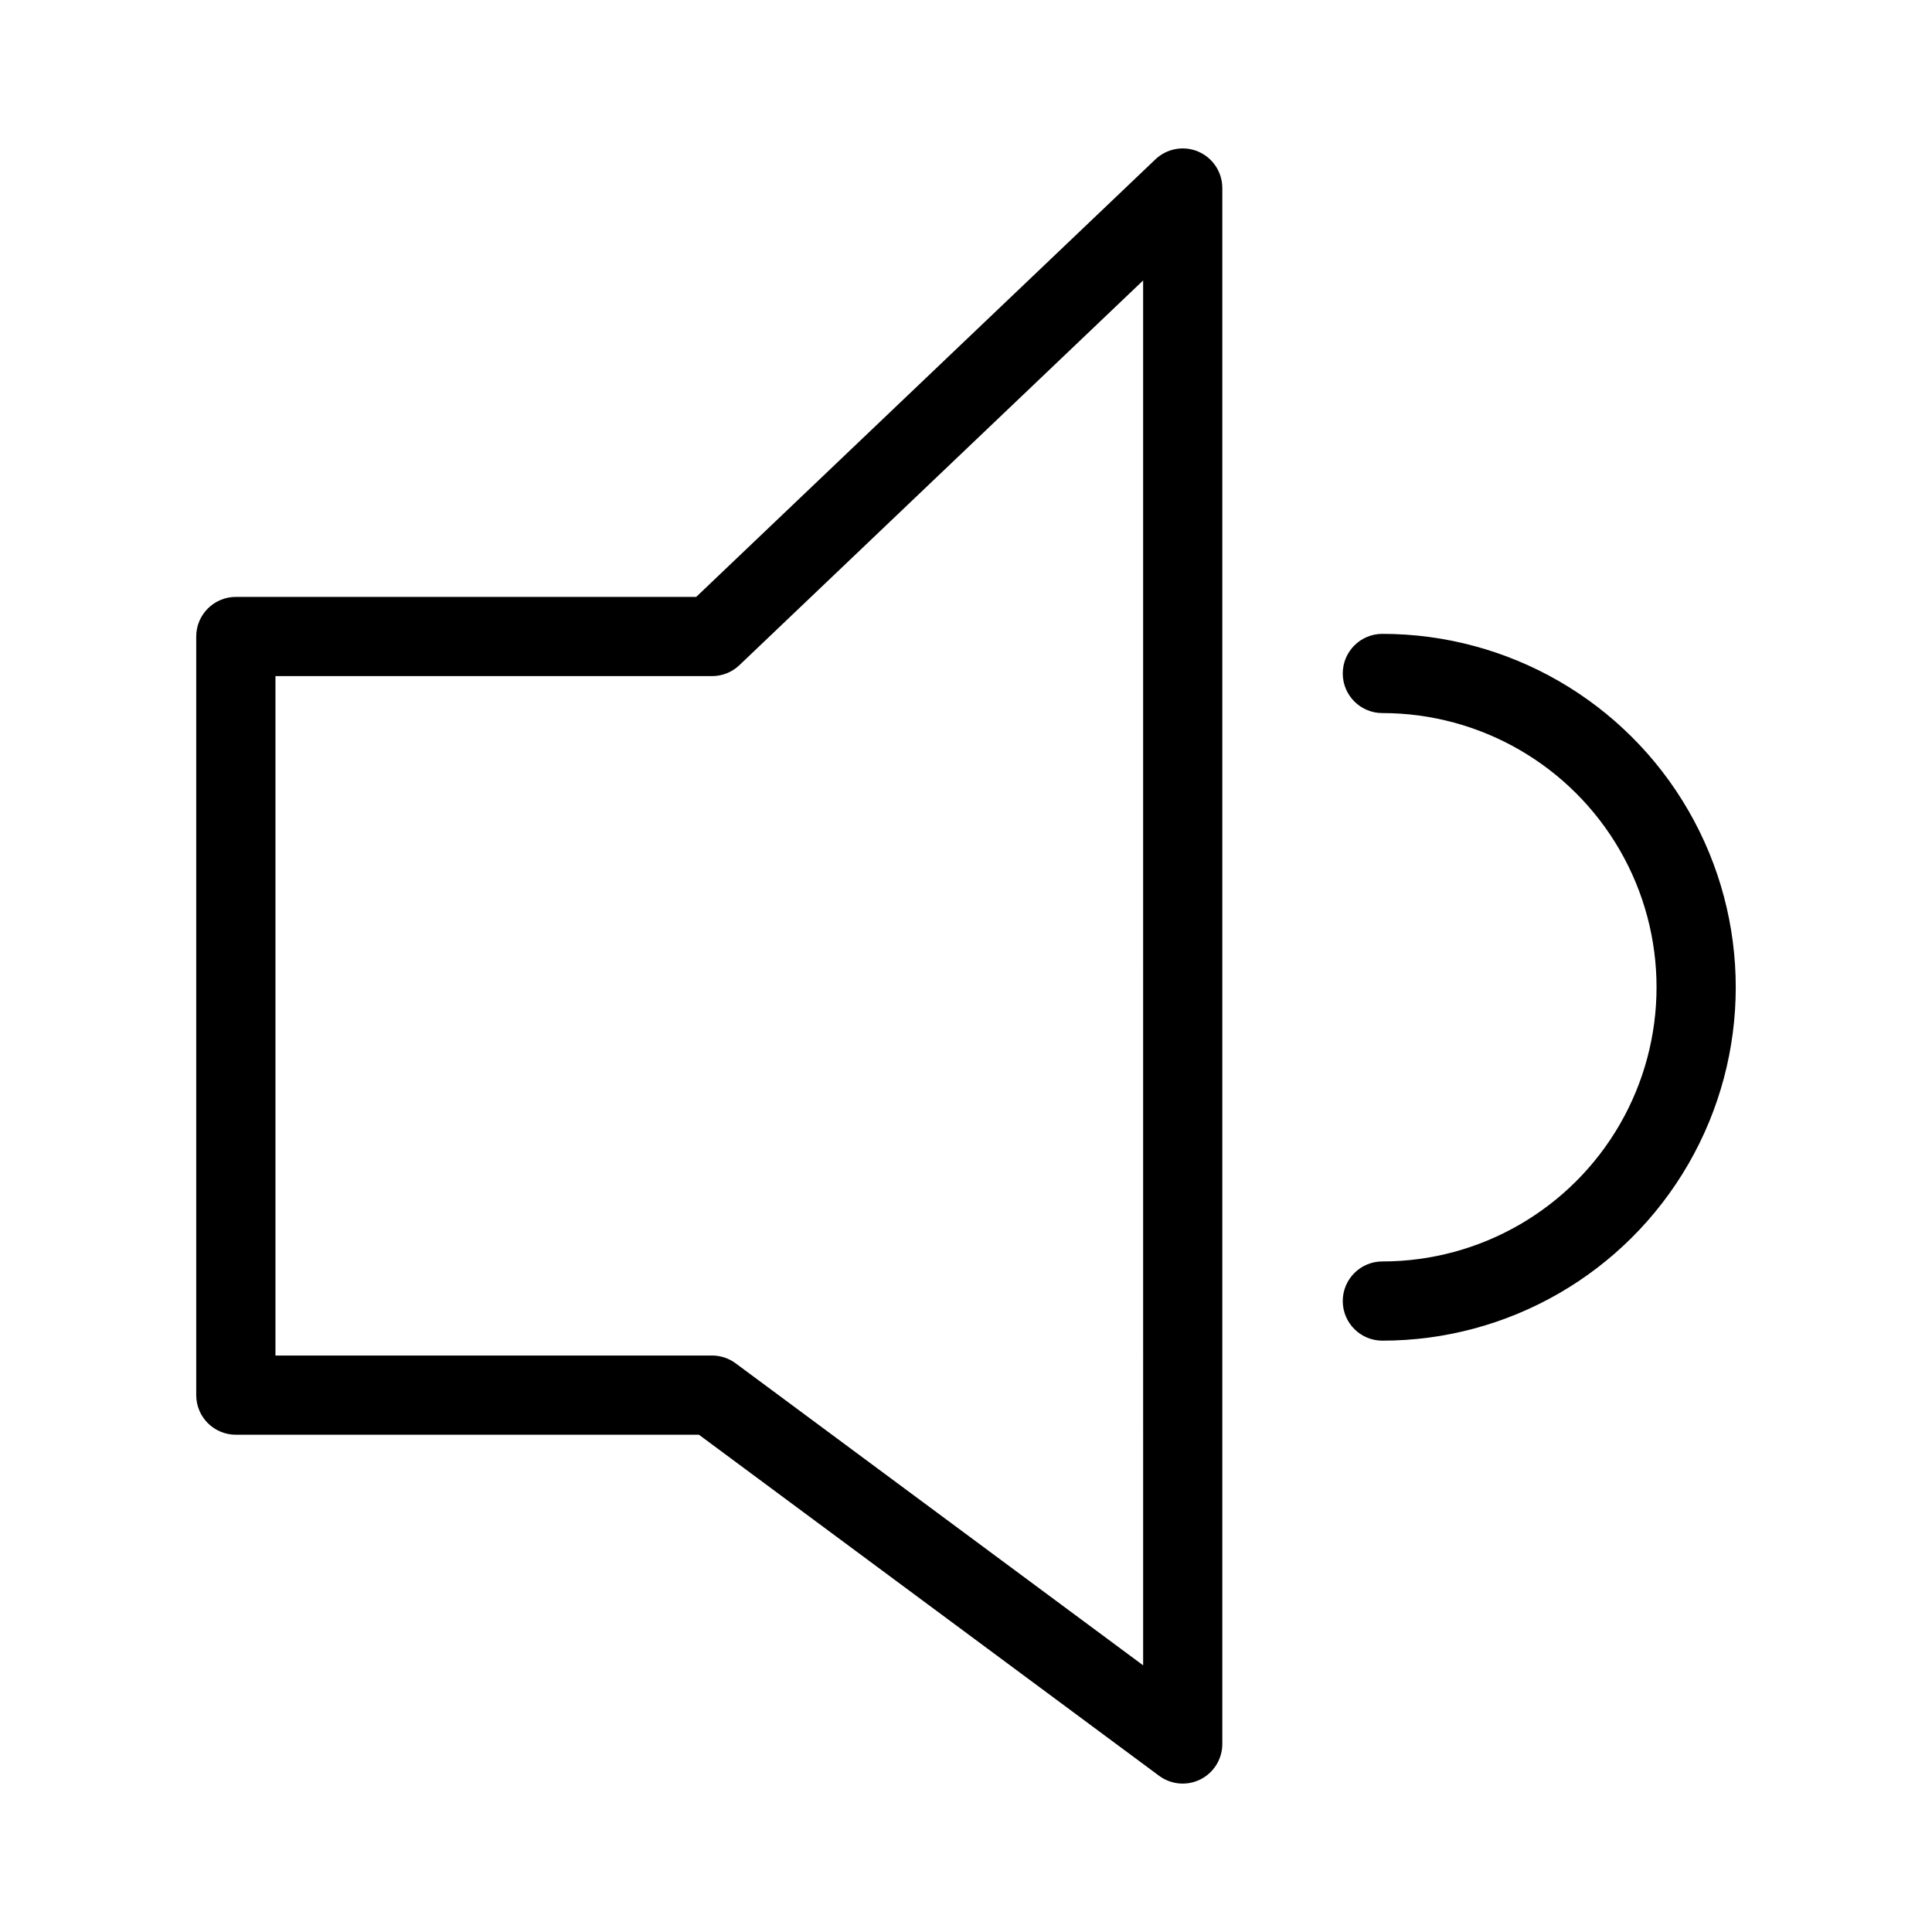
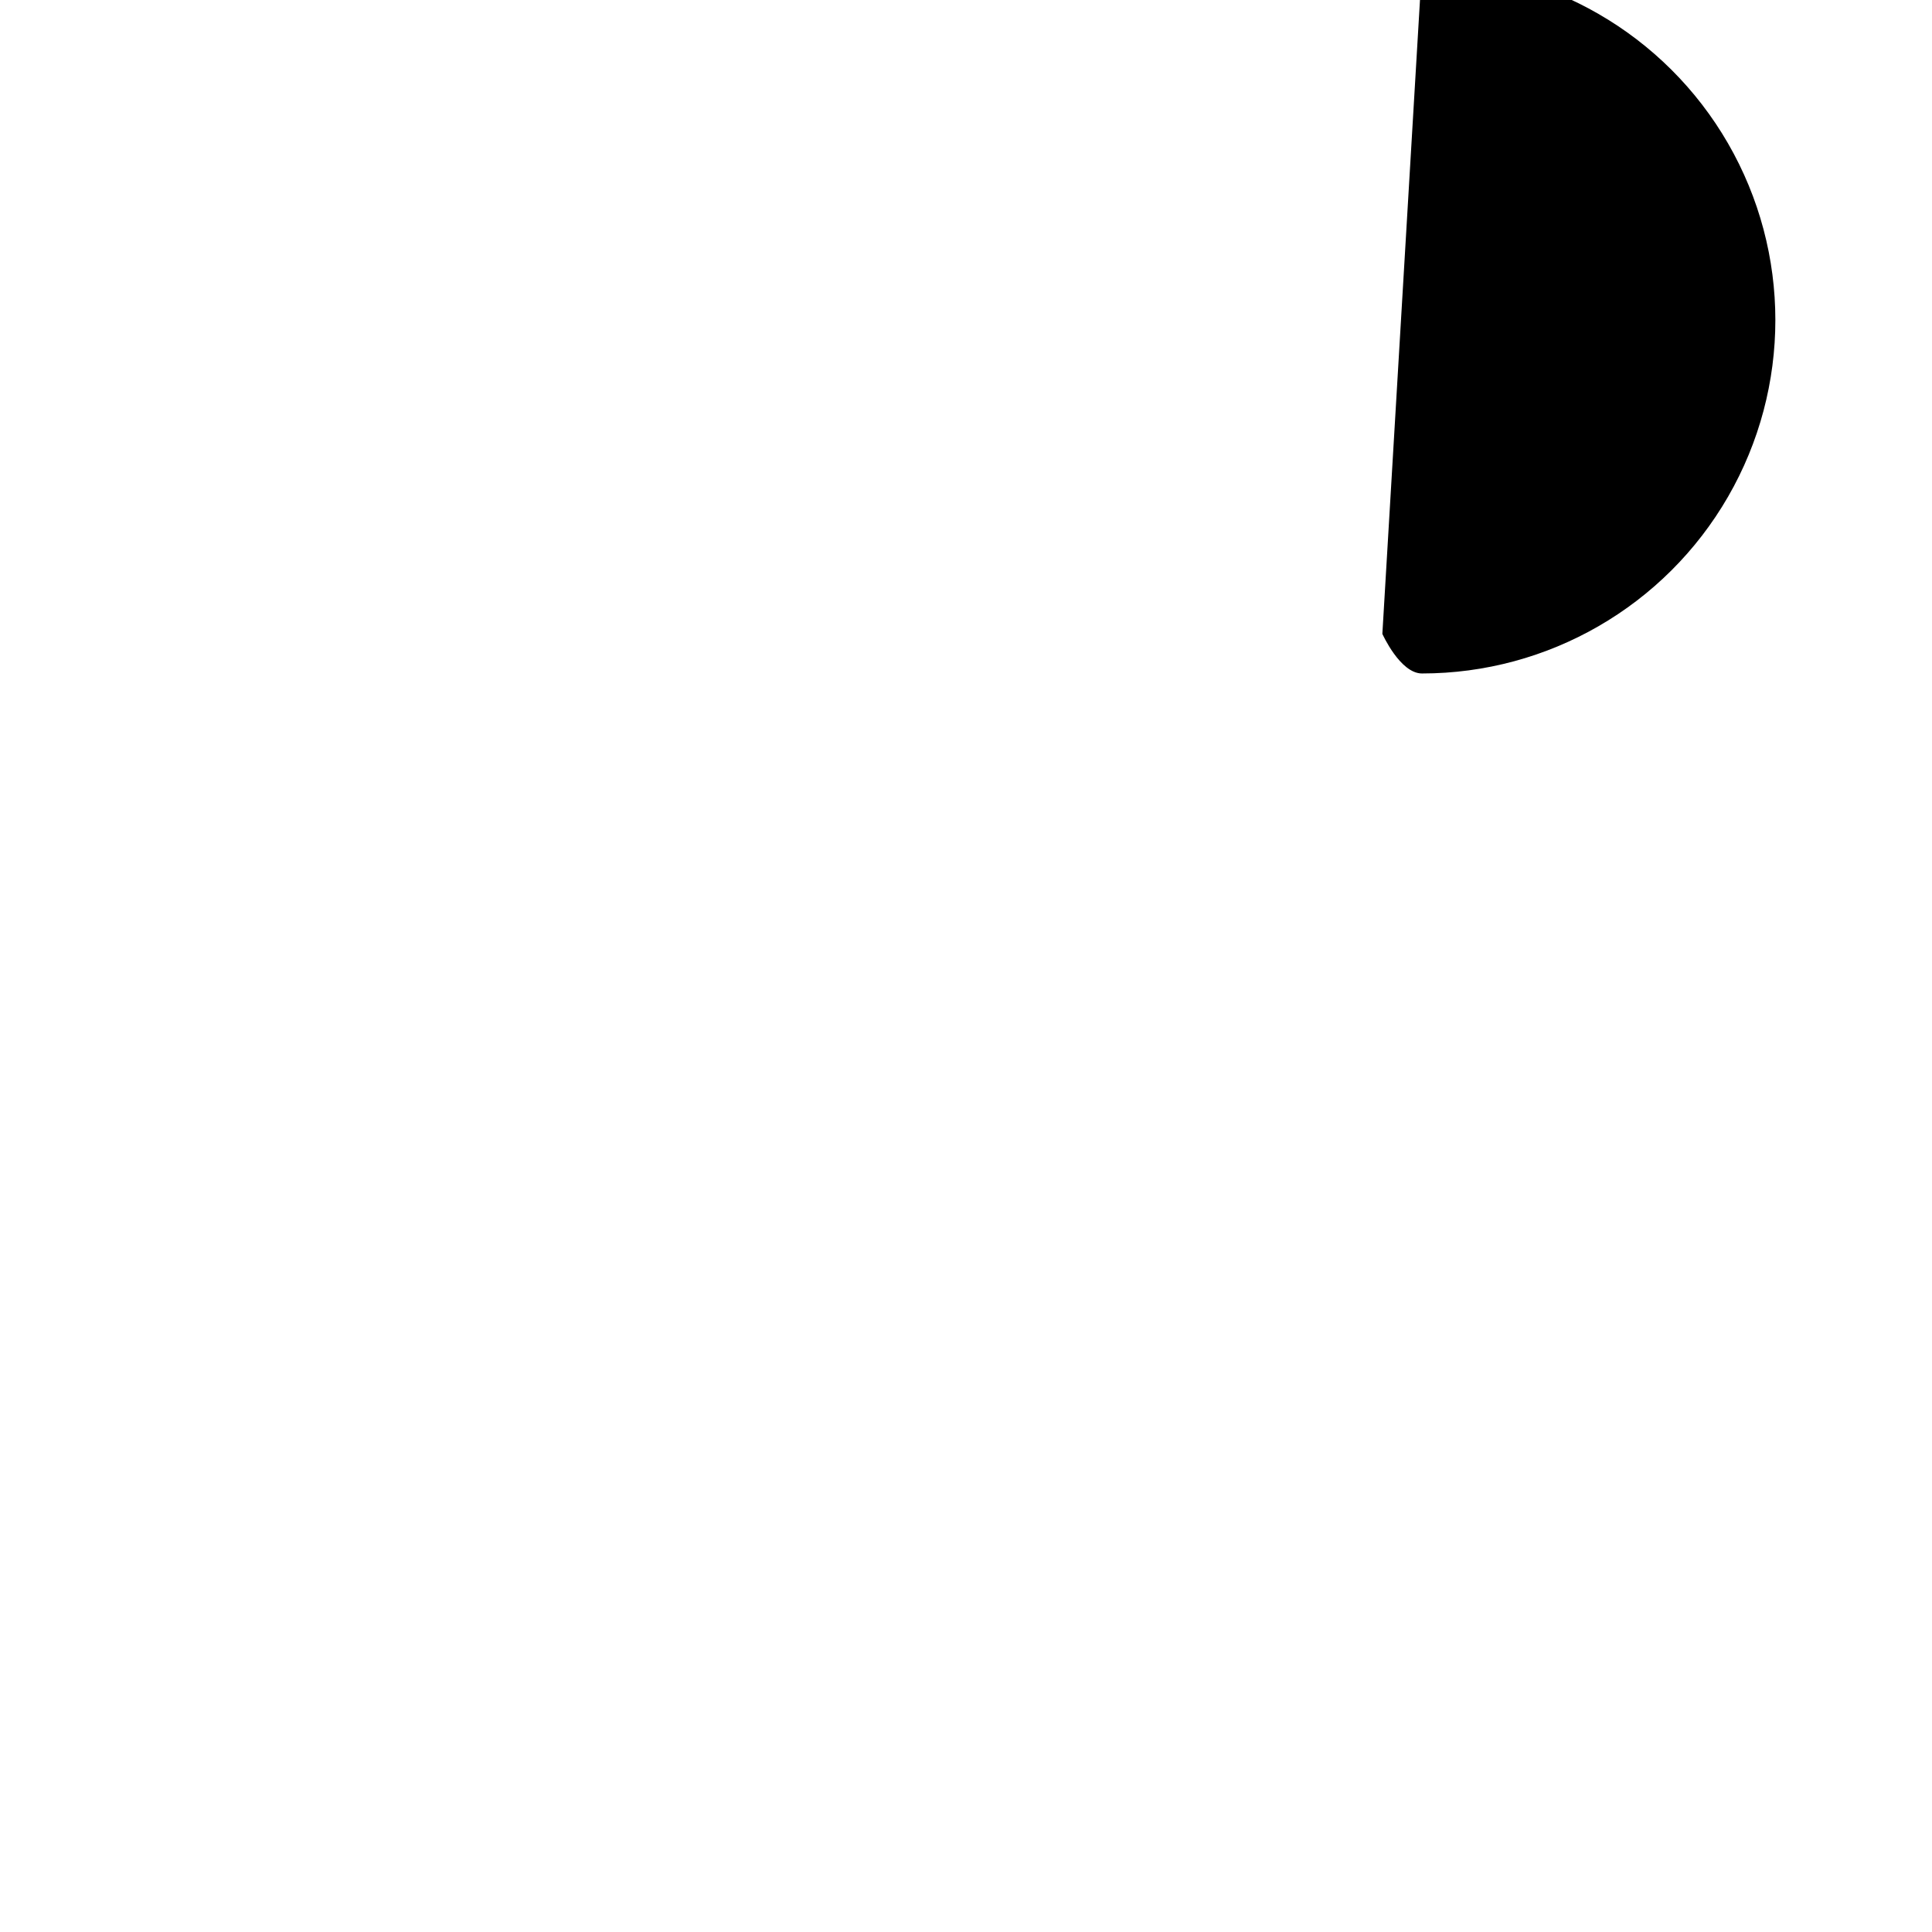
<svg xmlns="http://www.w3.org/2000/svg" fill="#000000" width="800px" height="800px" version="1.1" viewBox="144 144 512 512">
  <g>
-     <path d="m461.57 184.18c-3.859-1.648-8.328-0.844-11.371 2.047l-121.7 115.96h-122c-5.797 0-10.496 4.699-10.496 10.496v201.04c0 2.785 1.105 5.453 3.074 7.422s4.637 3.074 7.422 3.074h122.73l121.95 90.387c3.188 2.359 7.43 2.723 10.973 0.941 3.539-1.785 5.773-5.414 5.773-9.379v-412.34c0-4.199-2.504-7.996-6.367-9.648zm-14.625 401.15-108-80.043c-1.809-1.336-4-2.059-6.246-2.059h-115.7v-180.05h115.7c2.695 0 5.289-1.035 7.242-2.894l107-101.96z" />
-     <path d="m510.34 311.98c-5.797 0-10.496 4.699-10.496 10.496 0 5.797 4.699 10.496 10.496 10.496 25.957 0 49.945 13.852 62.926 36.332 12.98 22.48 12.98 50.18 0 72.664-12.98 22.48-36.969 36.328-62.926 36.328-5.797 0-10.496 4.699-10.496 10.496s4.699 10.496 10.496 10.496c33.457 0 64.375-17.848 81.105-46.824 16.73-28.977 16.73-64.68 0-93.656-16.73-28.977-47.648-46.828-81.105-46.828z" />
+     <path d="m510.34 311.98s4.699 10.496 10.496 10.496c33.457 0 64.375-17.848 81.105-46.824 16.73-28.977 16.73-64.68 0-93.656-16.73-28.977-47.648-46.828-81.105-46.828z" />
  </g>
</svg>